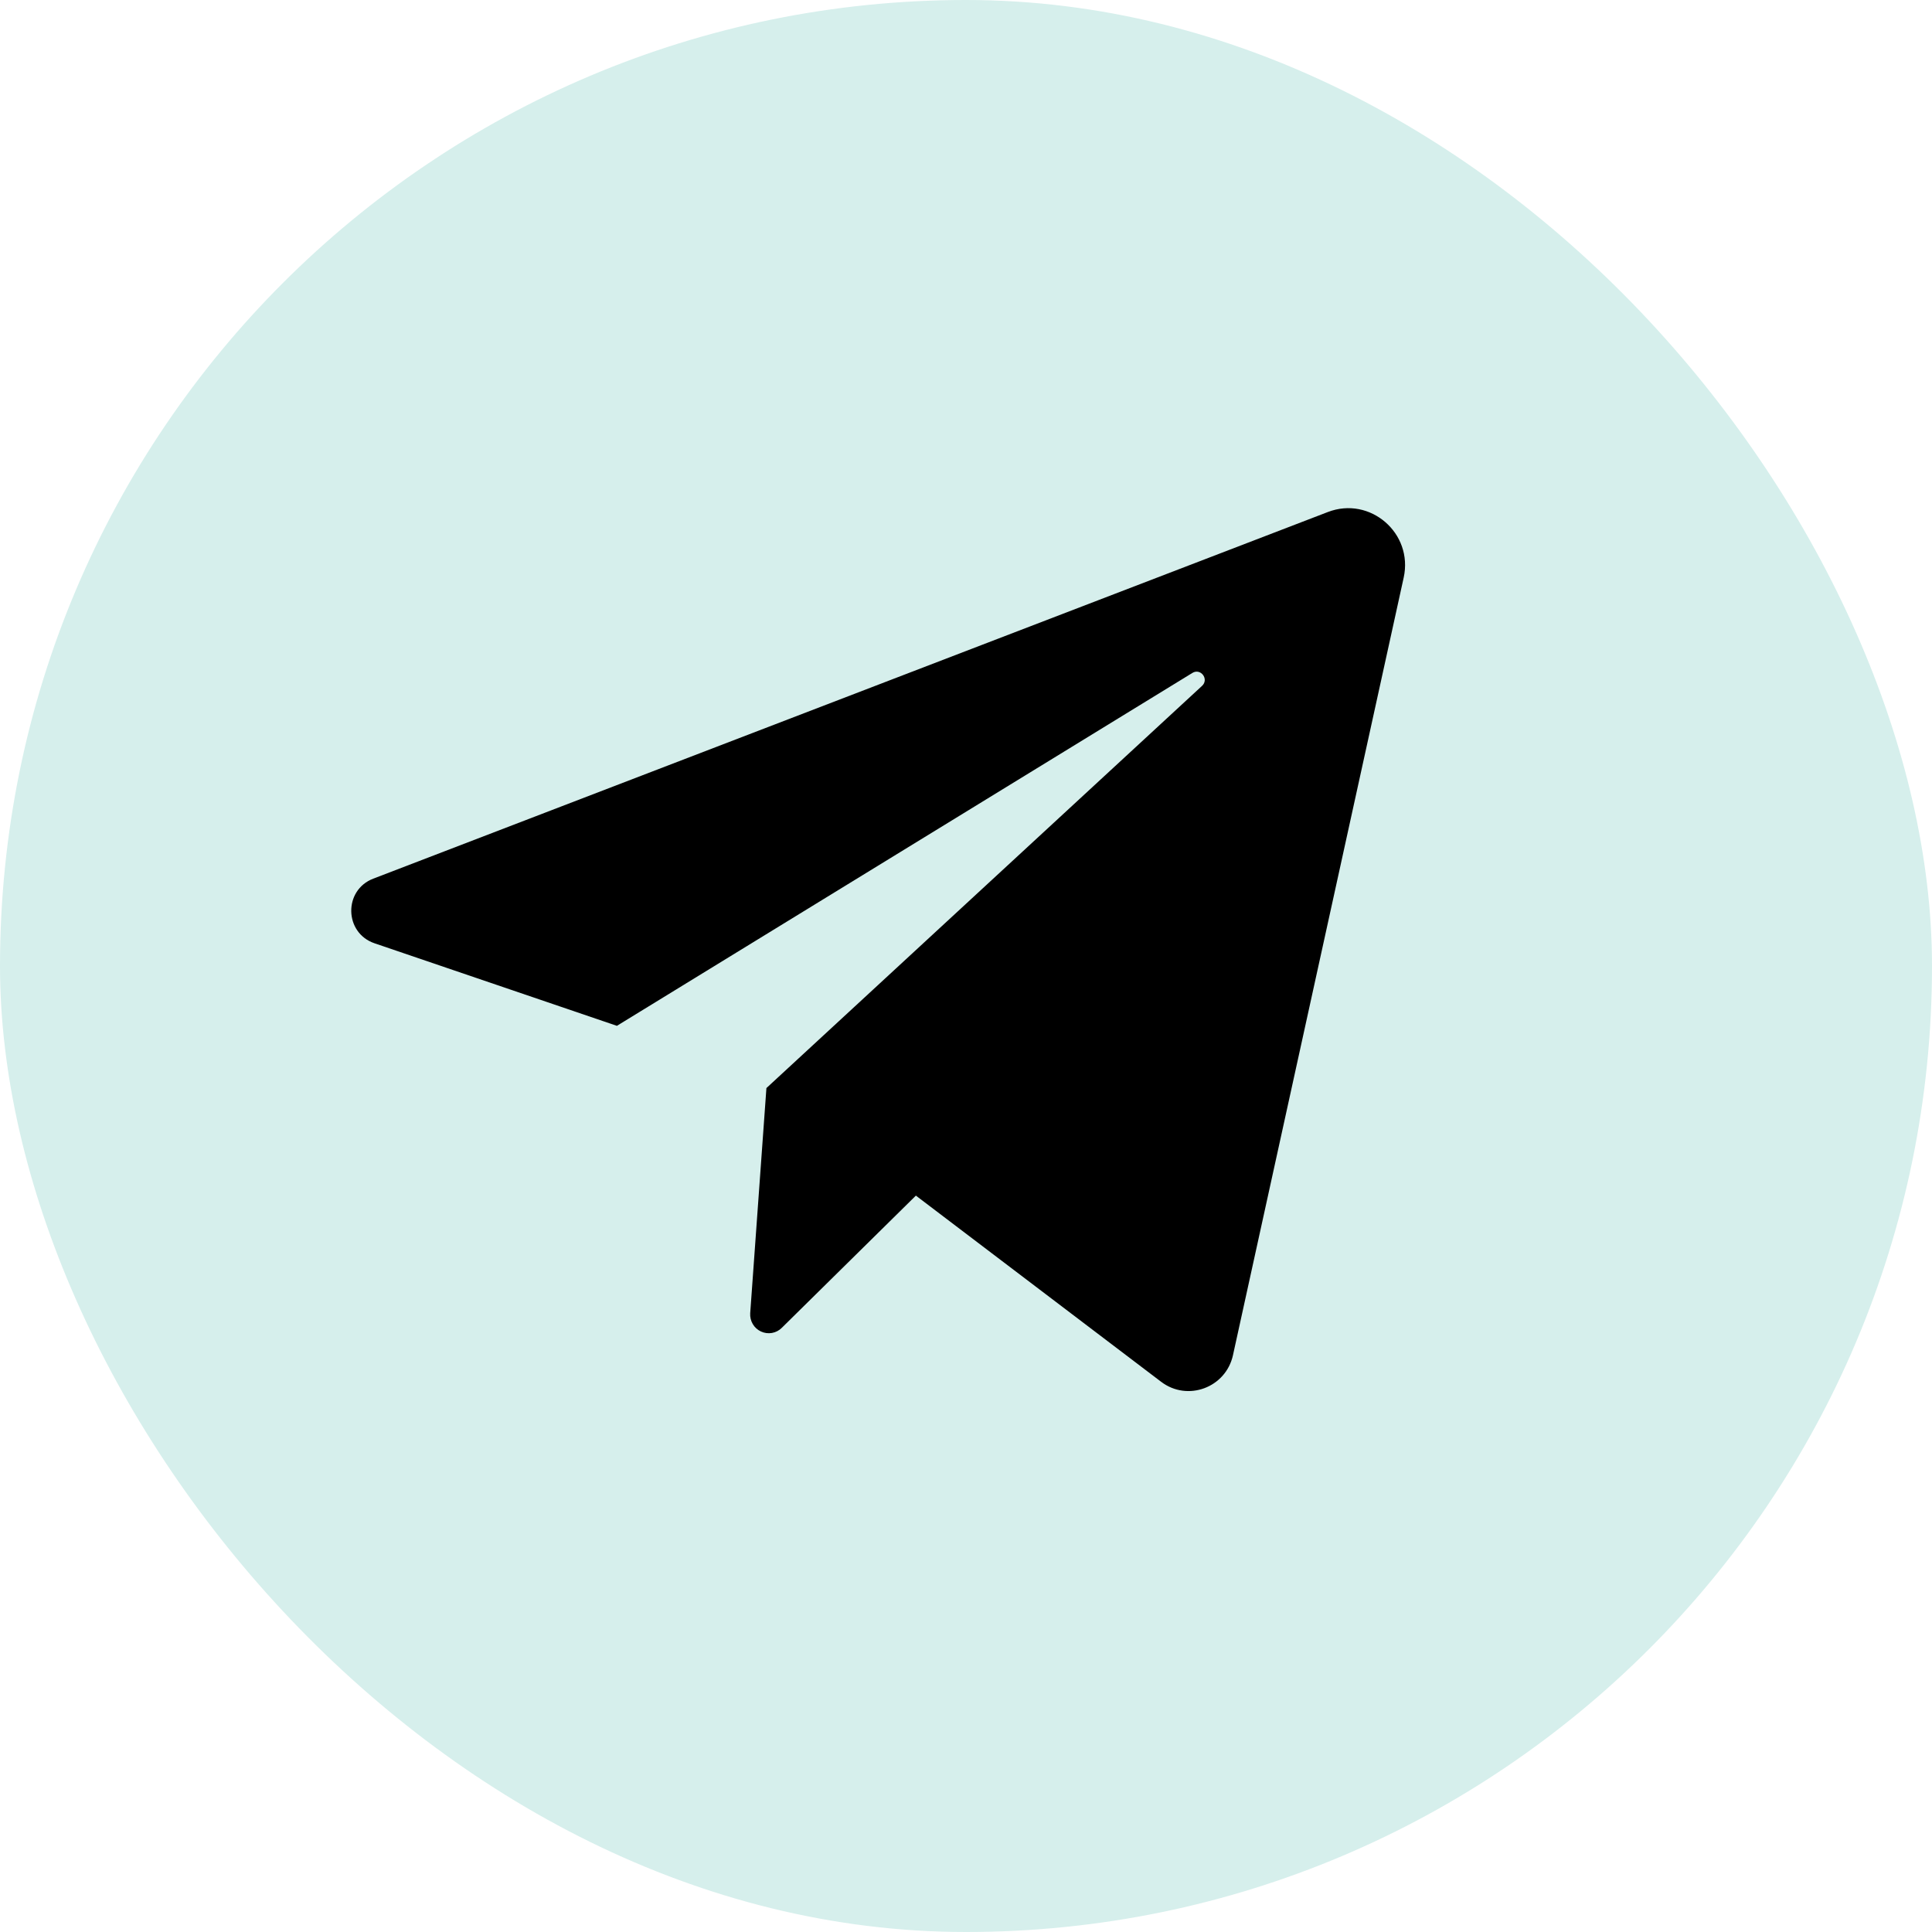
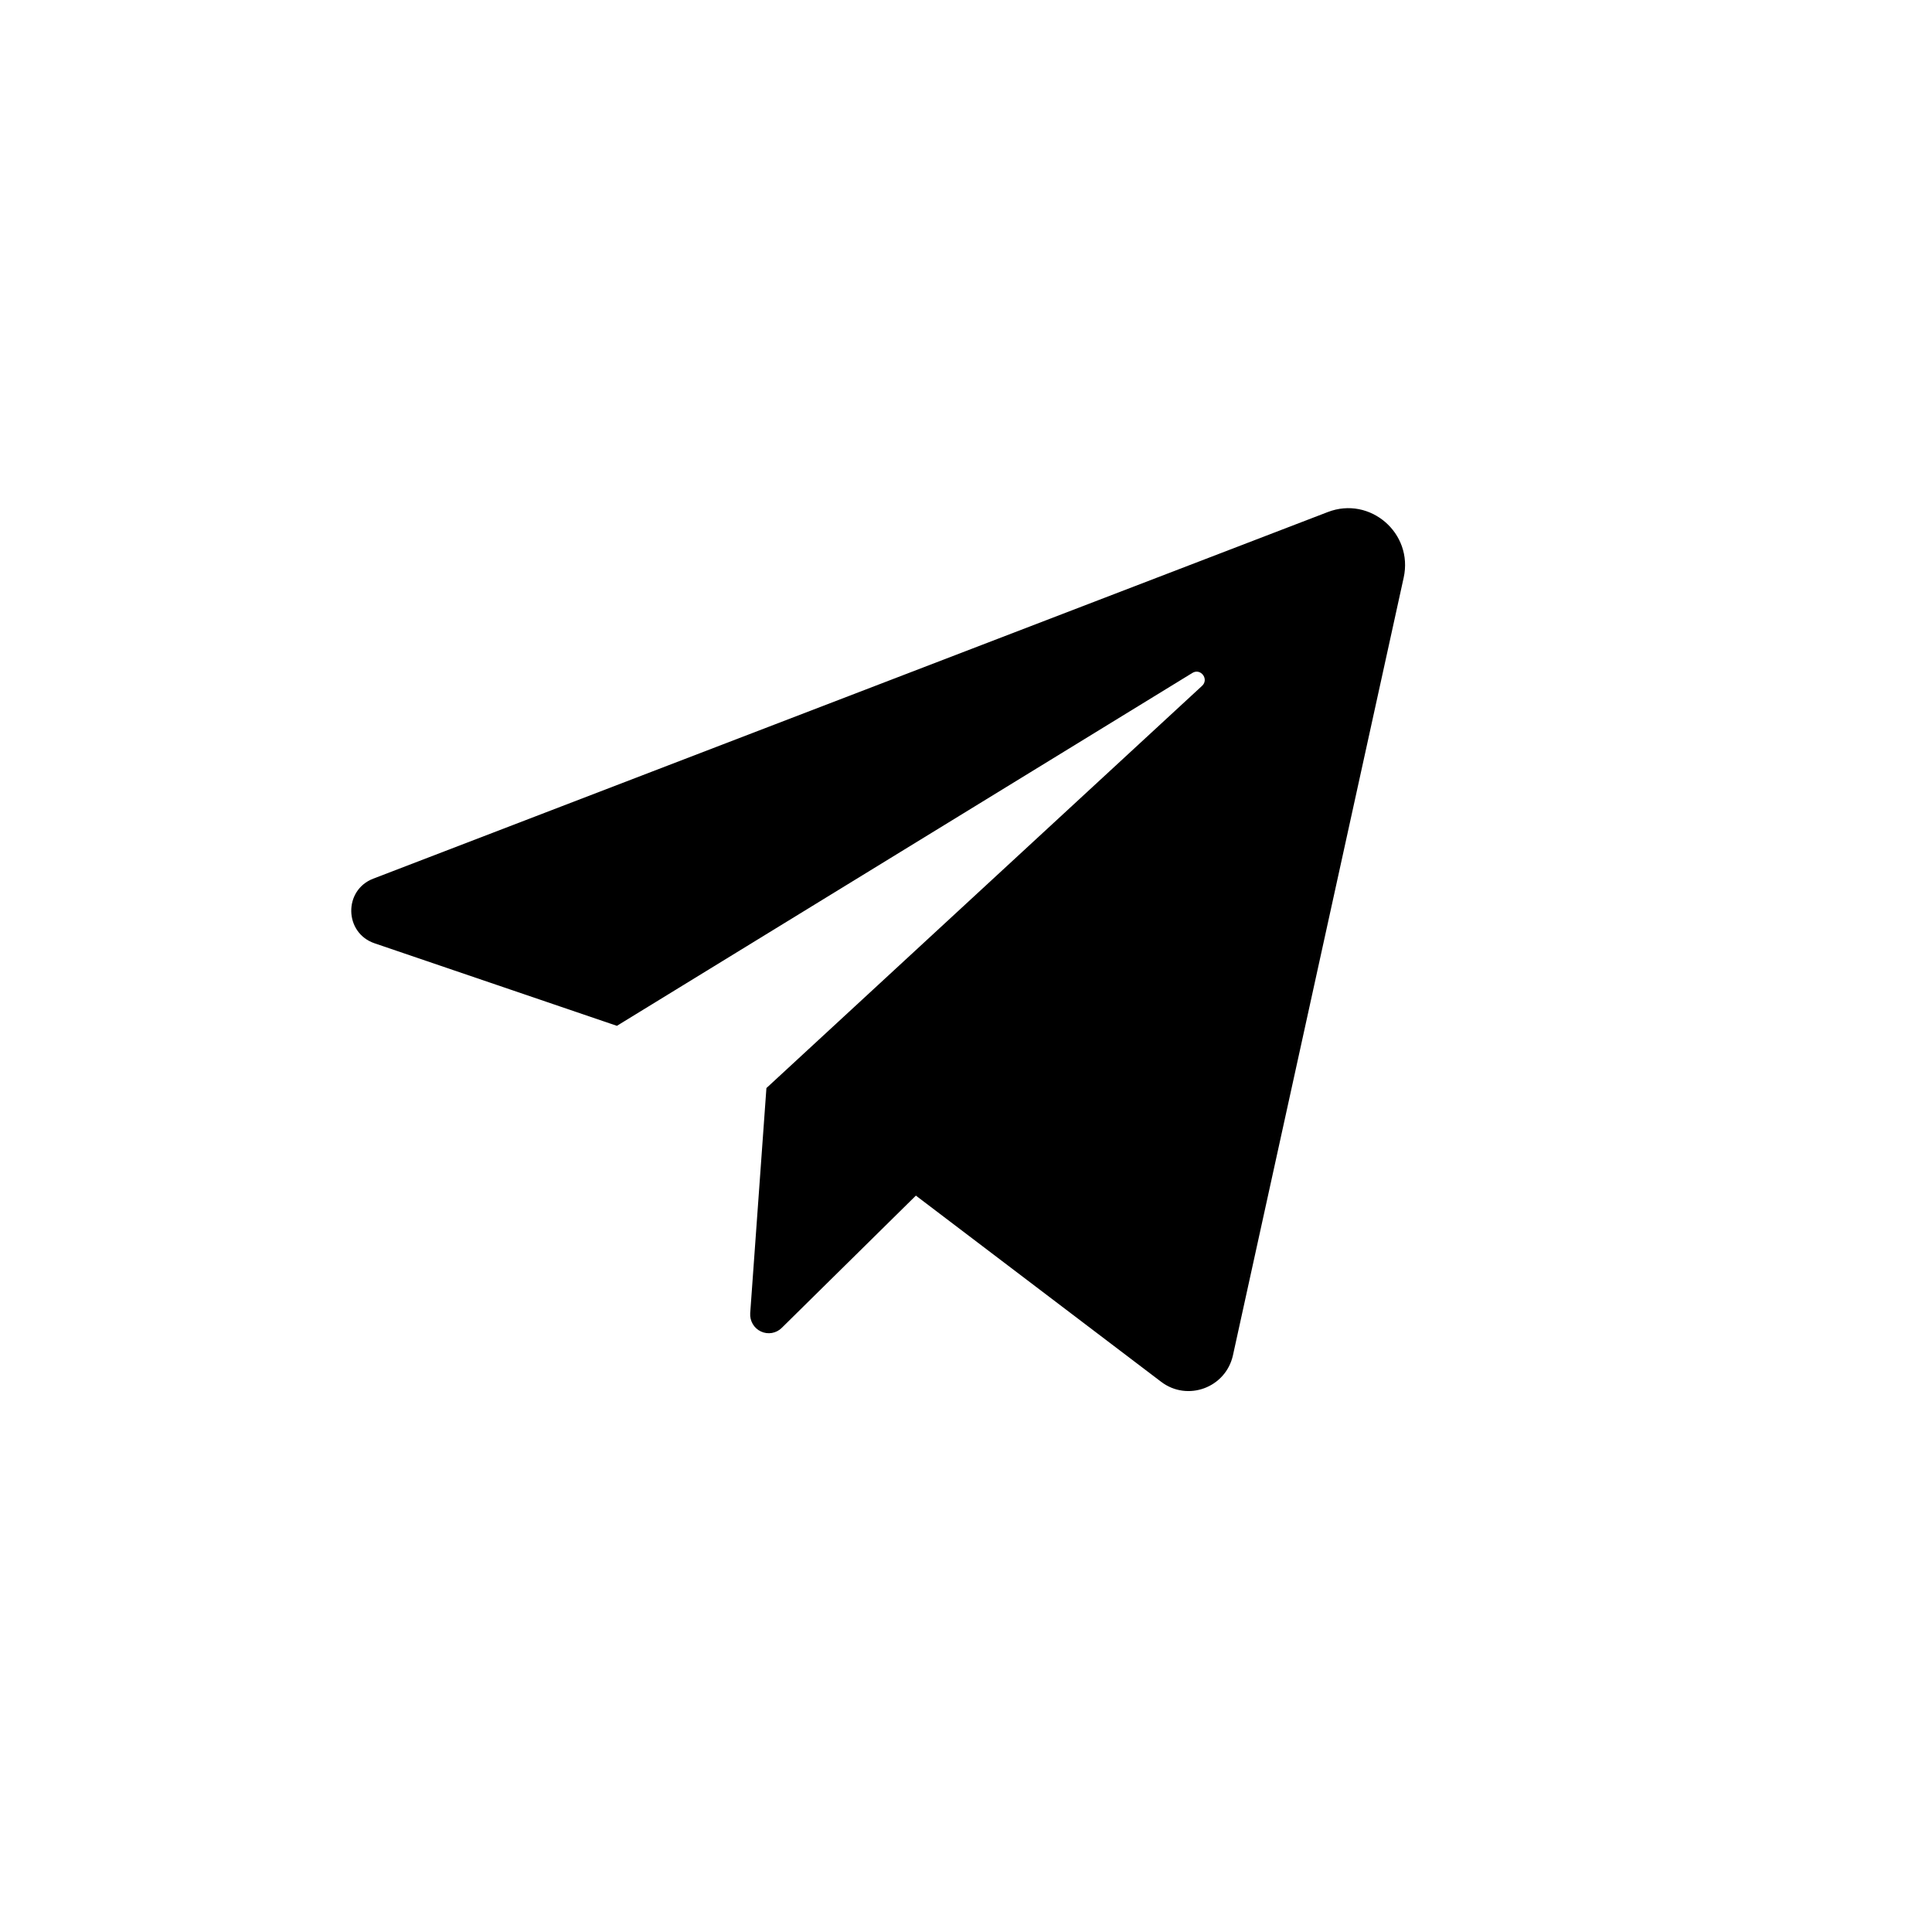
<svg xmlns="http://www.w3.org/2000/svg" width="33" height="33" viewBox="0 0 33 33" fill="none">
-   <rect width="33" height="33" rx="16.5" fill="#D6EFEC" />
-   <path d="M6.397 16.112L10.537 17.522L20.367 11.494C20.509 11.407 20.655 11.601 20.532 11.715L13.091 18.585L12.814 22.431C12.81 22.496 12.825 22.56 12.858 22.616C12.89 22.671 12.939 22.716 12.998 22.743C13.056 22.77 13.121 22.779 13.185 22.768C13.248 22.757 13.307 22.727 13.353 22.681L15.644 20.422L19.833 23.602C20.284 23.945 20.938 23.703 21.06 23.148L23.976 9.866C24.143 9.108 23.402 8.468 22.68 8.746L6.376 15.008C5.864 15.204 5.878 15.935 6.397 16.112Z" fill="black" />
+   <path d="M6.397 16.112L10.537 17.522L20.367 11.494C20.509 11.407 20.655 11.601 20.532 11.715L13.091 18.585L12.814 22.431C12.81 22.496 12.825 22.56 12.858 22.616C12.89 22.671 12.939 22.716 12.998 22.743C13.056 22.77 13.121 22.779 13.185 22.768C13.248 22.757 13.307 22.727 13.353 22.681L15.644 20.422L19.833 23.602C20.284 23.945 20.938 23.703 21.06 23.148L23.976 9.866C24.143 9.108 23.402 8.468 22.68 8.746L6.376 15.008C5.864 15.204 5.878 15.935 6.397 16.112" fill="black" />
</svg>